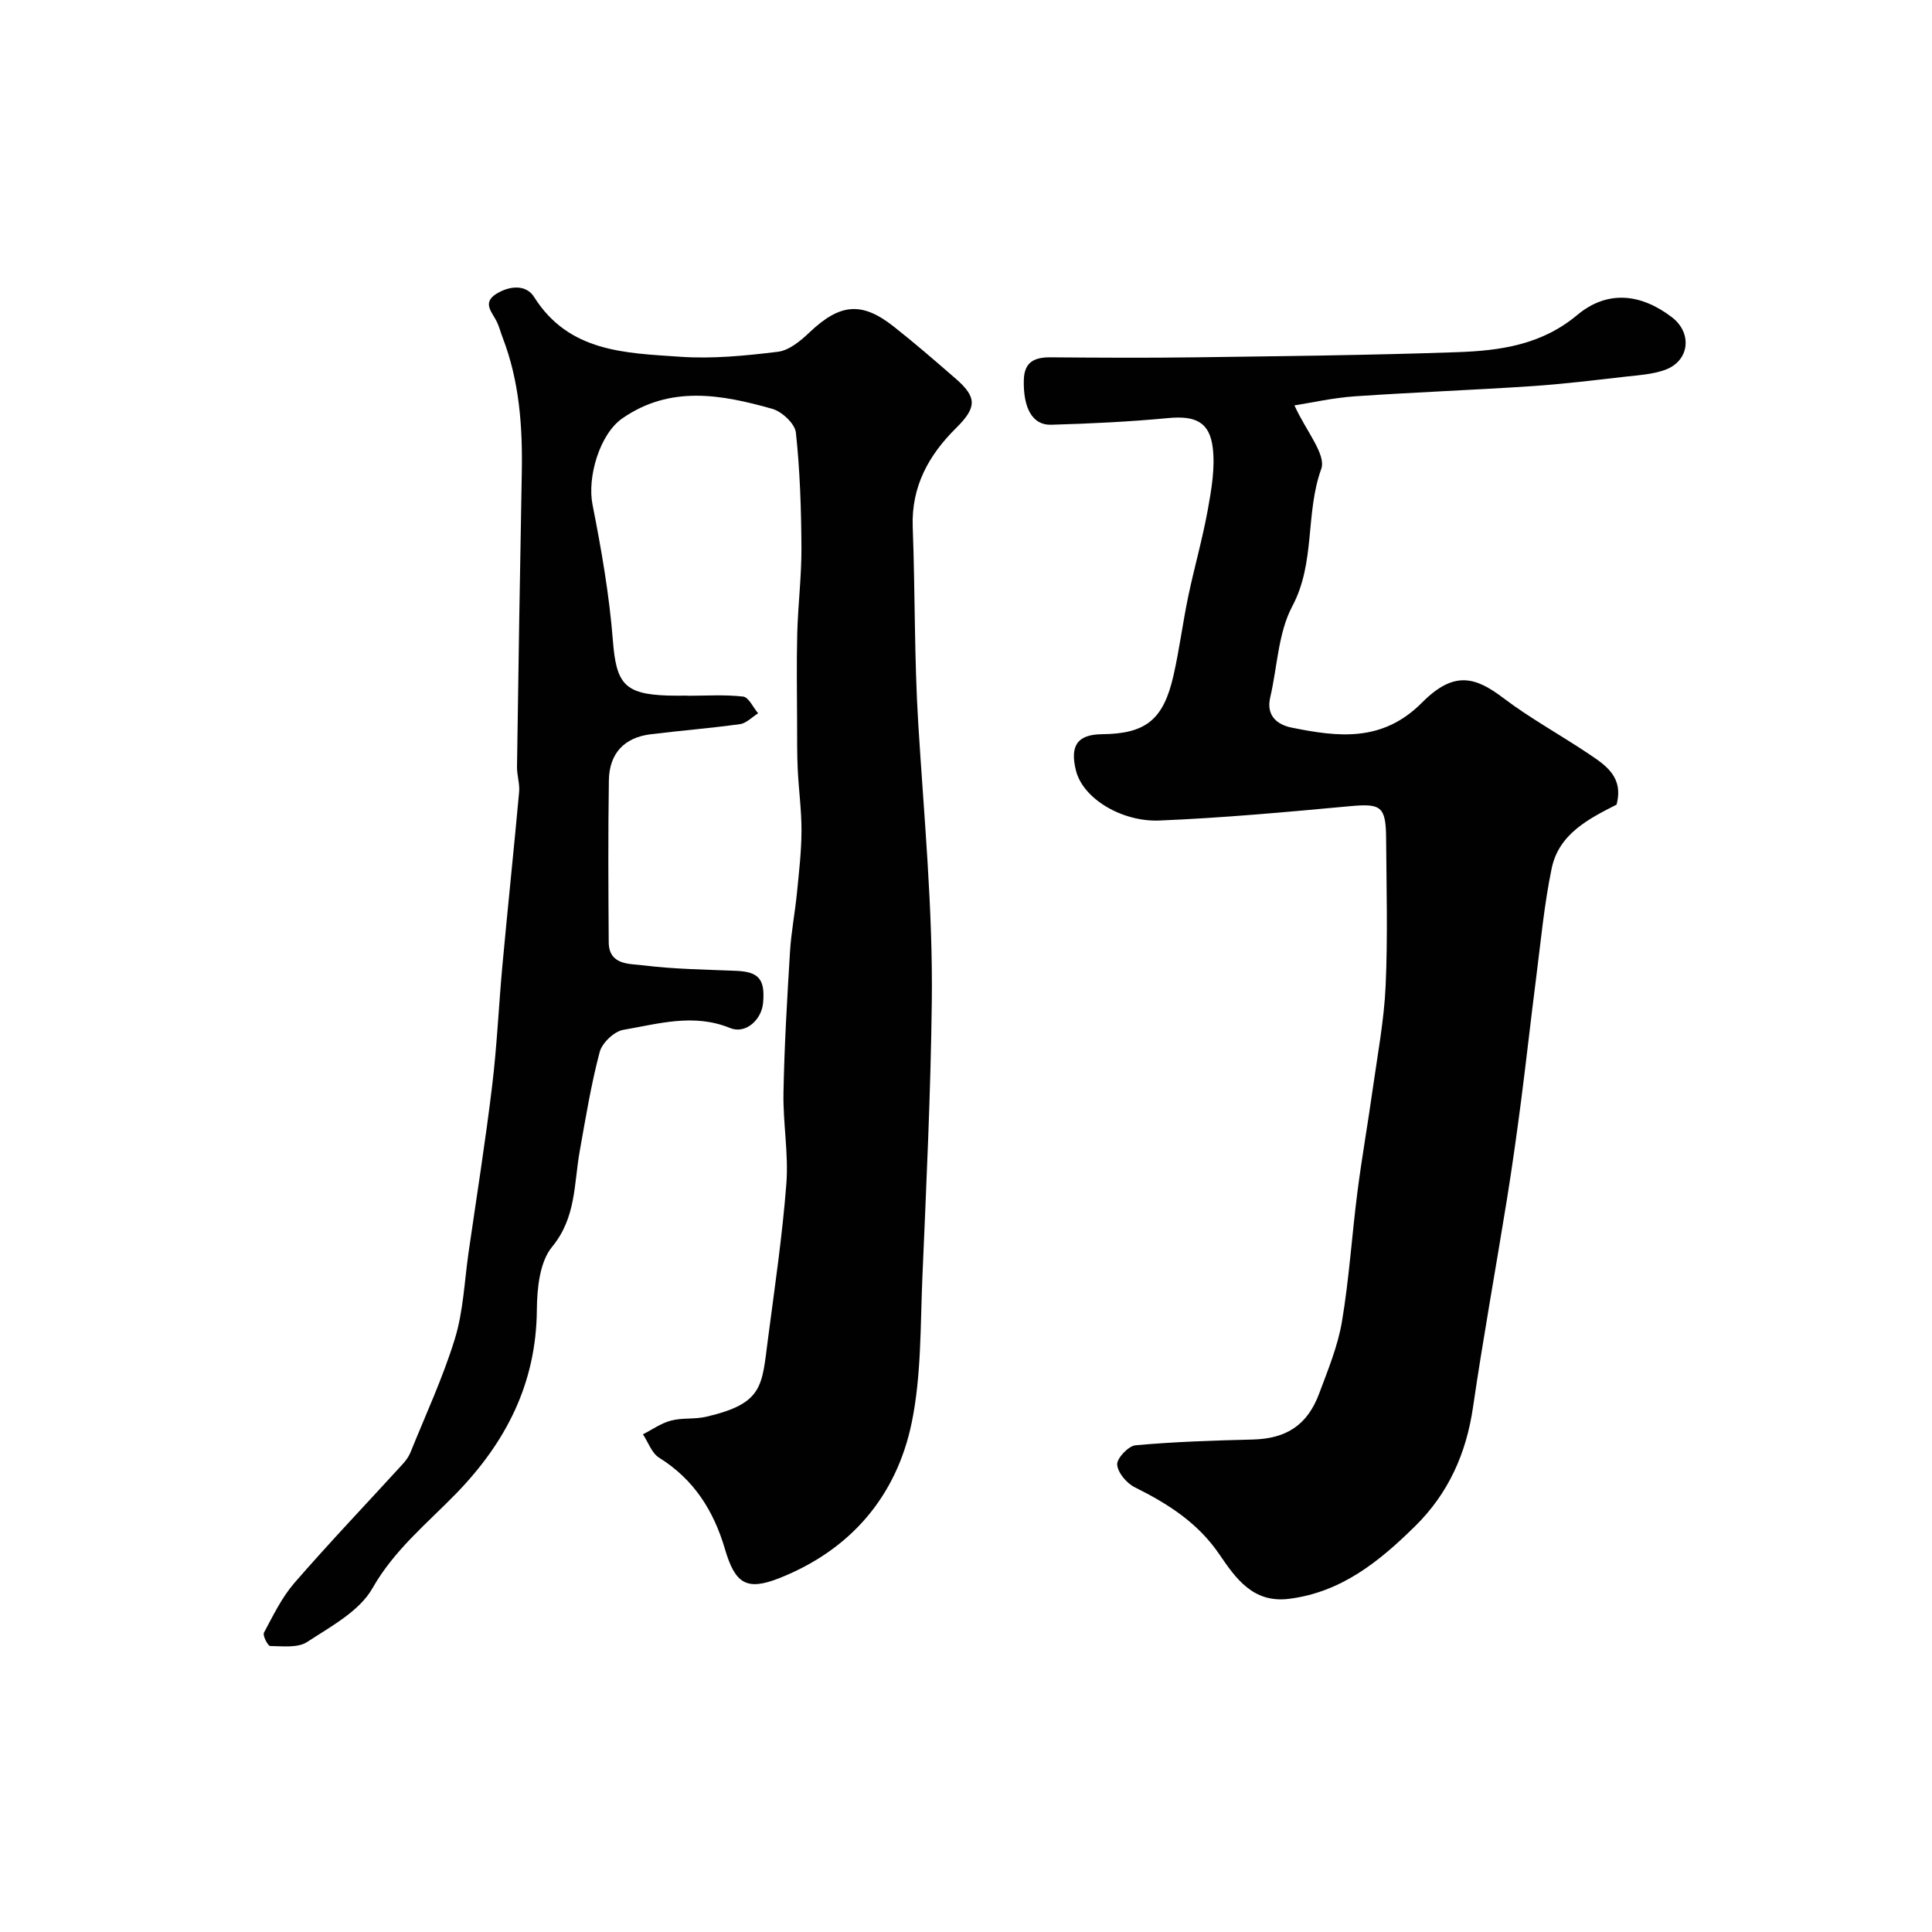
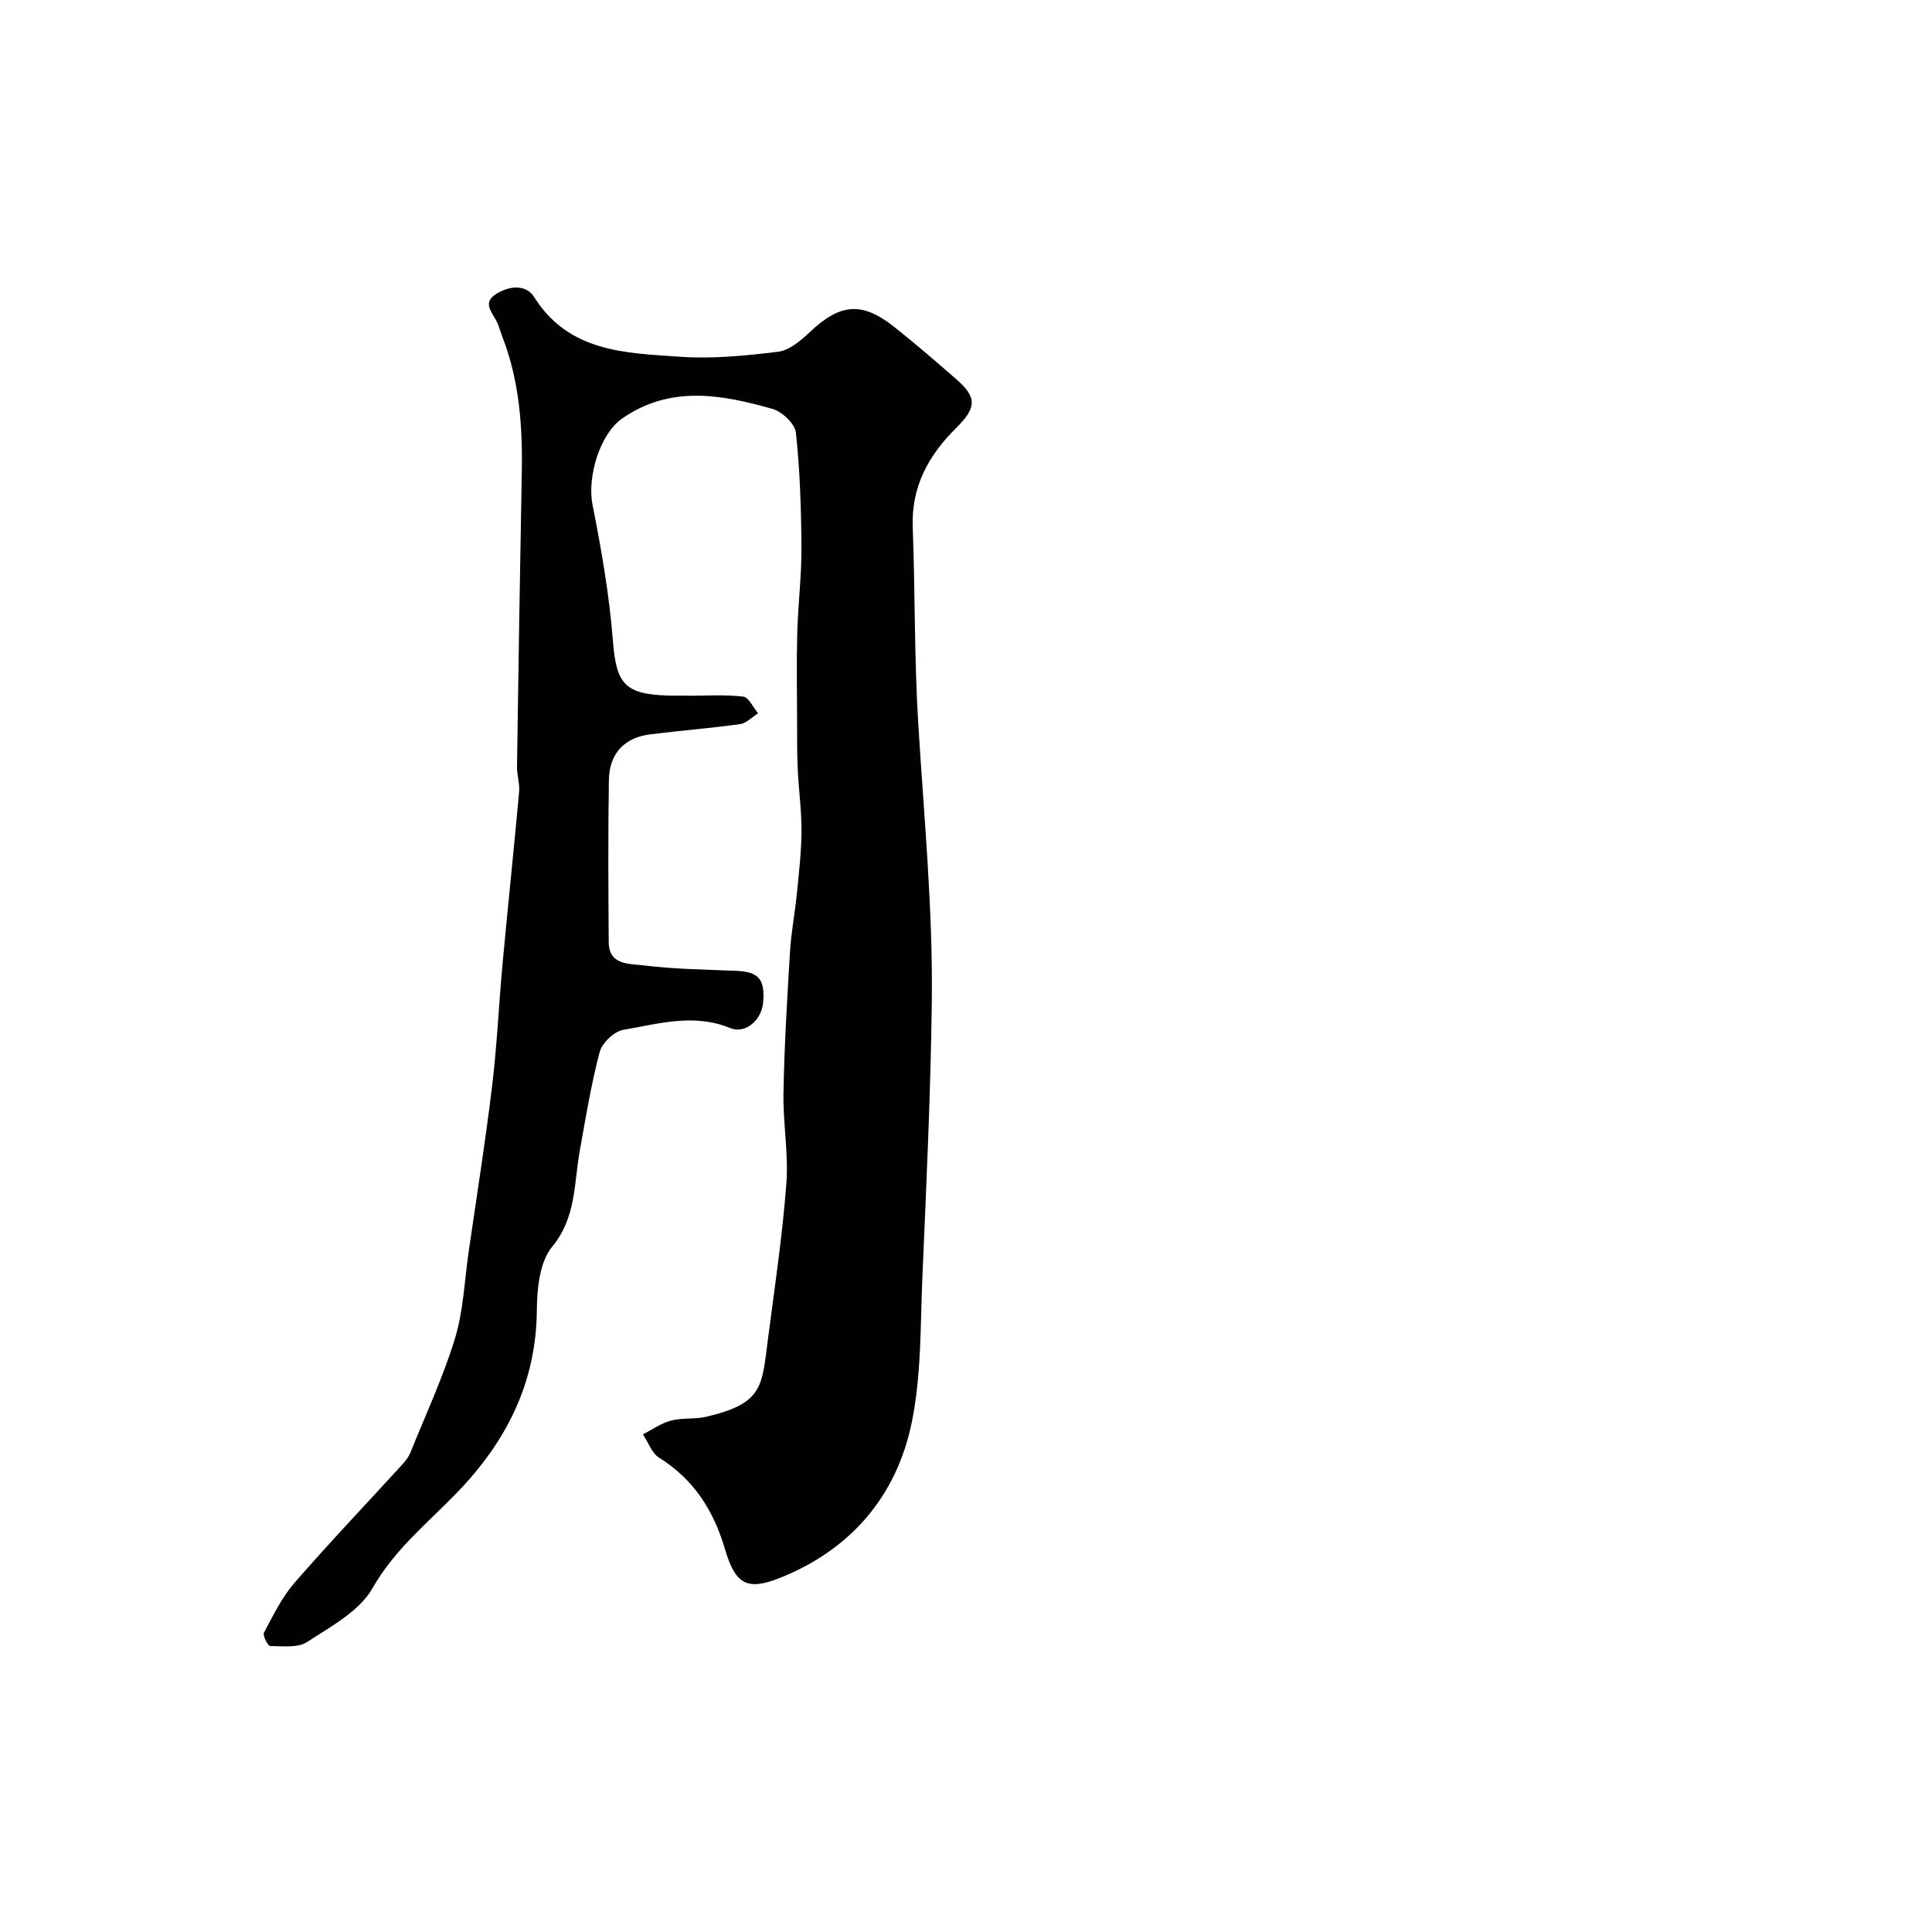
<svg xmlns="http://www.w3.org/2000/svg" enable-background="new 0 0 400 400" viewBox="0 0 400 400">
  <g fill="#010102">
    <path d="m142.31 144.05c3.86 0 7.75-.27 11.55.17 1.15.13 2.07 2.25 3.1 3.46-1.24.77-2.42 2.05-3.74 2.24-6.16.86-12.38 1.34-18.56 2.11-5.41.68-8.52 3.95-8.6 9.55-.17 11.16-.11 22.33-.03 33.5.04 4.8 4.35 4.43 7.12 4.78 6.37.8 12.85.87 19.28 1.14 4.65.2 6 1.72 5.56 6.63-.31 3.53-3.63 6.52-6.81 5.22-7.54-3.1-14.85-.88-22.14.37-1.89.32-4.38 2.7-4.88 4.58-1.79 6.75-2.91 13.68-4.14 20.56-1.21 6.77-.71 13.71-5.72 19.79-2.57 3.12-3.11 8.6-3.15 13.02-.12 15.23-6.36 27.4-16.75 38.09-6.04 6.21-12.78 11.64-17.28 19.56-2.71 4.77-8.63 7.93-13.54 11.14-1.93 1.26-5.06.86-7.64.83-.48-.01-1.6-2.18-1.29-2.76 1.9-3.56 3.7-7.3 6.31-10.31 7.26-8.36 14.91-16.38 22.38-24.56.65-.71 1.26-1.53 1.62-2.4 3.16-7.83 6.75-15.54 9.22-23.59 1.75-5.71 1.97-11.88 2.83-17.86 1.66-11.49 3.49-22.96 4.88-34.48 1.01-8.32 1.37-16.72 2.14-25.08 1.1-11.94 2.36-23.86 3.45-35.8.15-1.69-.46-3.45-.44-5.17.29-20.28.61-40.56.99-60.84.18-9.59-.48-19.03-3.98-28.09-.41-1.06-.68-2.18-1.17-3.2-.94-1.96-3.16-3.95-.08-5.84 2.69-1.65 6.11-1.98 7.78.68 7.2 11.45 18.94 11.59 30.21 12.37 6.71.47 13.56-.21 20.27-1.03 2.31-.28 4.67-2.24 6.49-3.97 6.31-6 10.81-6.52 17.49-1.25 4.39 3.46 8.61 7.13 12.83 10.79 4.48 3.88 4.34 6 .08 10.22-5.66 5.6-9.29 12.1-8.98 20.48.51 13.59.31 27.23 1.15 40.8 1.18 19.14 3.03 38.27 2.8 57.45-.23 19.04-1.14 38.08-1.95 57.11-.43 10.04-.2 20.28-2.2 30.03-3.15 15.33-12.69 26.41-27.4 32.24-6.82 2.7-9.17 1.16-11.28-6.02-2.34-7.96-6.44-14.43-13.63-18.91-1.53-.95-2.25-3.2-3.35-4.84 1.93-.98 3.77-2.31 5.81-2.84 2.34-.62 4.94-.24 7.31-.8 11.85-2.77 11.49-6.32 12.77-16.11 1.4-10.71 2.99-21.42 3.81-32.18.47-6.21-.72-12.54-.6-18.8.18-9.73.76-19.46 1.35-29.18.25-4.08 1.04-8.12 1.44-12.19.42-4.26.92-8.53.94-12.8s-.58-8.54-.78-12.81c-.15-3.16-.12-6.33-.13-9.49-.02-6.2-.13-12.41.03-18.61.16-5.94.9-11.87.87-17.81-.05-7.94-.3-15.9-1.15-23.78-.2-1.84-2.88-4.34-4.87-4.91-10.51-2.97-21.12-4.94-31.08 1.98-4.67 3.25-7.28 12.15-6.16 17.82 1.83 9.27 3.47 18.65 4.21 28.05.7 8.98 2.3 11.23 11.46 11.51 1.33.04 2.67.01 4 .01-.03 0-.03.01-.03.03z" />
-     <path d="m268 83.93c2.38 5.28 6.62 10.18 5.55 13.15-3.34 9.26-1.17 19.37-5.99 28.43-2.94 5.53-3.09 12.53-4.57 18.85-.9 3.85 1.47 5.69 4.45 6.29 9.62 1.94 18.77 3.08 27-5.21 6.61-6.66 11.06-5.28 16.8-.93 5.57 4.22 11.76 7.6 17.58 11.5 3.57 2.39 7.39 4.81 5.87 10.58-5.64 2.88-11.93 5.99-13.43 13.19-1.56 7.51-2.26 15.21-3.24 22.84-1.08 8.44-2.01 16.9-3.1 25.34-.89 6.81-1.84 13.61-2.93 20.38-2.31 14.34-4.92 28.64-7.02 43.02-1.4 9.57-5.09 17.82-11.96 24.59-7.39 7.29-15.28 13.71-26.13 15.07-7.44.93-11.01-4.2-14.44-9.23-4.43-6.51-10.64-10.46-17.49-13.86-1.68-.83-3.54-3.03-3.65-4.71-.09-1.3 2.33-3.86 3.8-3.99 8.05-.73 16.15-.99 24.23-1.19 6.93-.17 11.33-2.92 13.8-9.55 1.81-4.86 3.84-9.76 4.7-14.83 1.49-8.86 2.06-17.87 3.2-26.79.91-7.13 2.17-14.22 3.17-21.34 1-7.13 2.36-14.26 2.68-21.42.46-10.16.17-20.37.1-30.55-.05-6.68-1.08-7.24-7.56-6.64-13.11 1.21-26.23 2.42-39.38 2.96-7.66.32-15.84-4.46-17.29-10.4-1.24-5.05.25-7.42 5.42-7.47 9.05-.09 12.71-2.98 14.79-12.16 1.22-5.38 1.91-10.87 3.03-16.27 1.26-6.05 2.98-12.01 4.08-18.09.76-4.22 1.53-8.66 1.01-12.84-.67-5.39-3.72-6.61-9.23-6.09-8.05.76-16.14 1.15-24.23 1.38-3.88.11-5.79-3.47-5.65-9.25.09-3.76 2.19-4.73 5.52-4.71 10 .08 20 .14 29.99 0 18.1-.25 36.2-.43 54.29-1.07 8.8-.31 17.37-1.5 24.75-7.67 6.24-5.22 13.17-4.5 19.63.44 4.28 3.27 3.66 9.05-1.4 10.89-2.56.93-5.42 1.1-8.16 1.41-6.53.74-13.07 1.55-19.62 1.98-12.18.81-24.38 1.26-36.56 2.1-4.43.31-8.81 1.31-12.41 1.87z" />
  </g>
</svg>